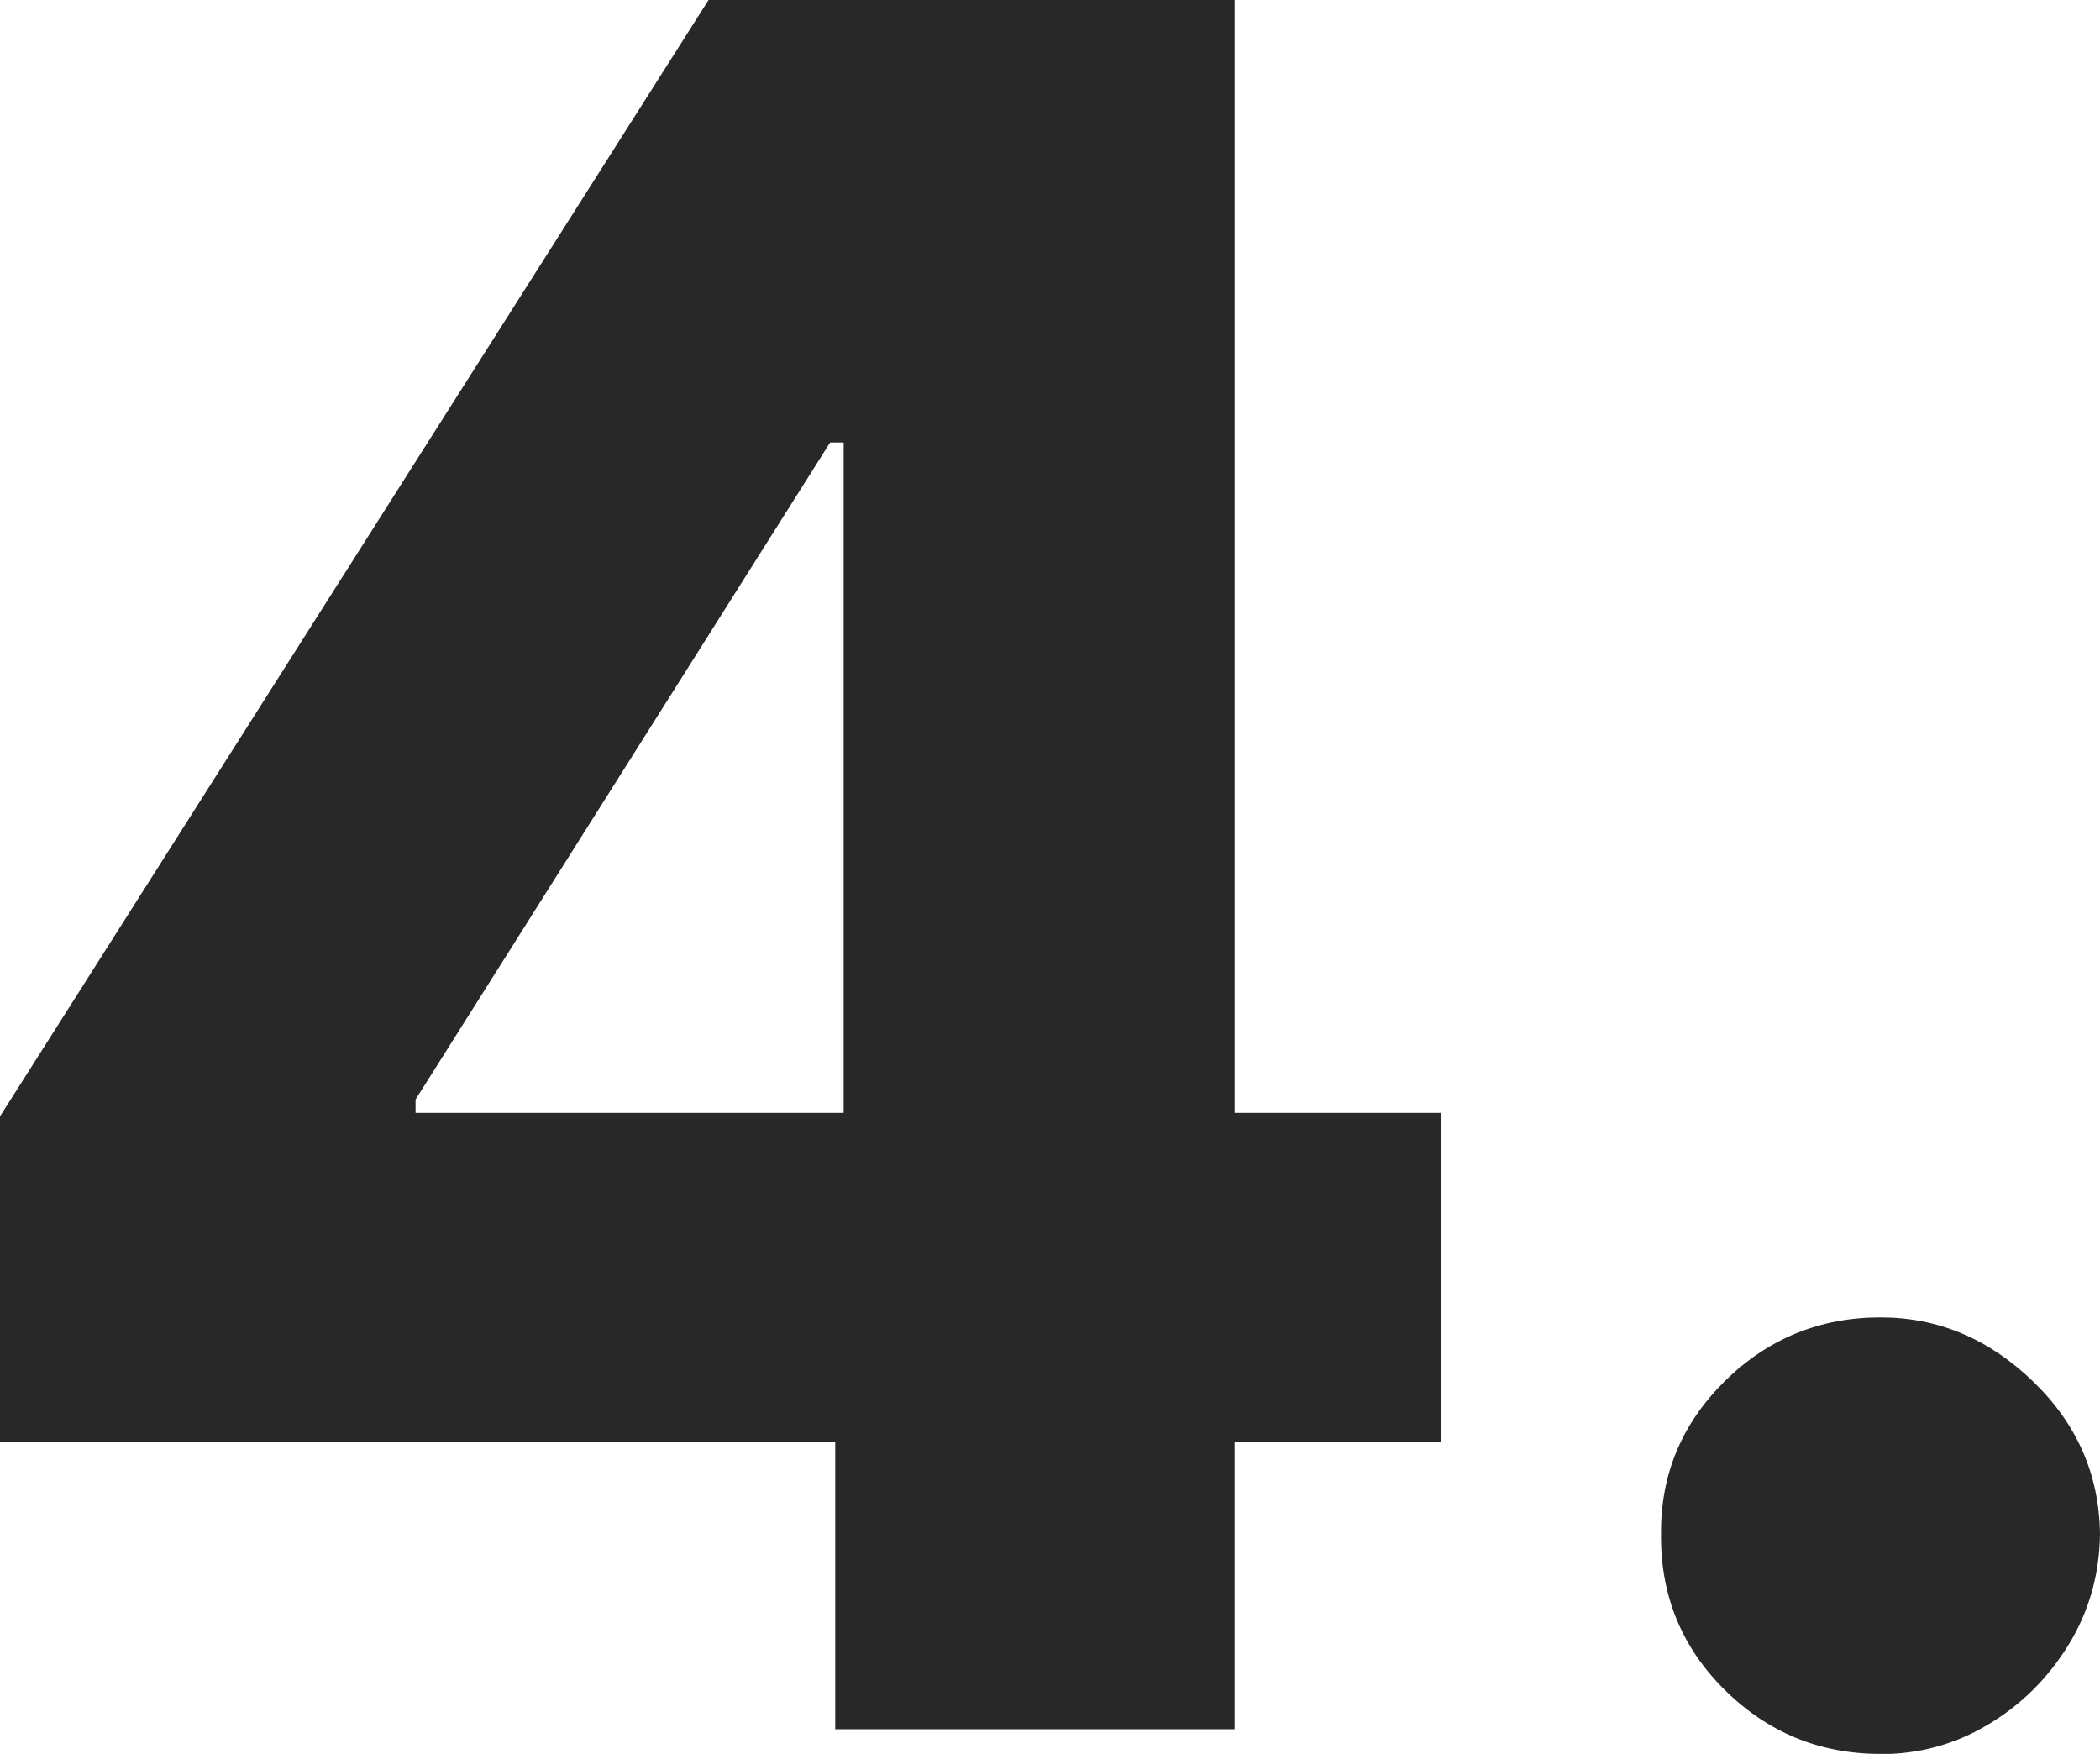
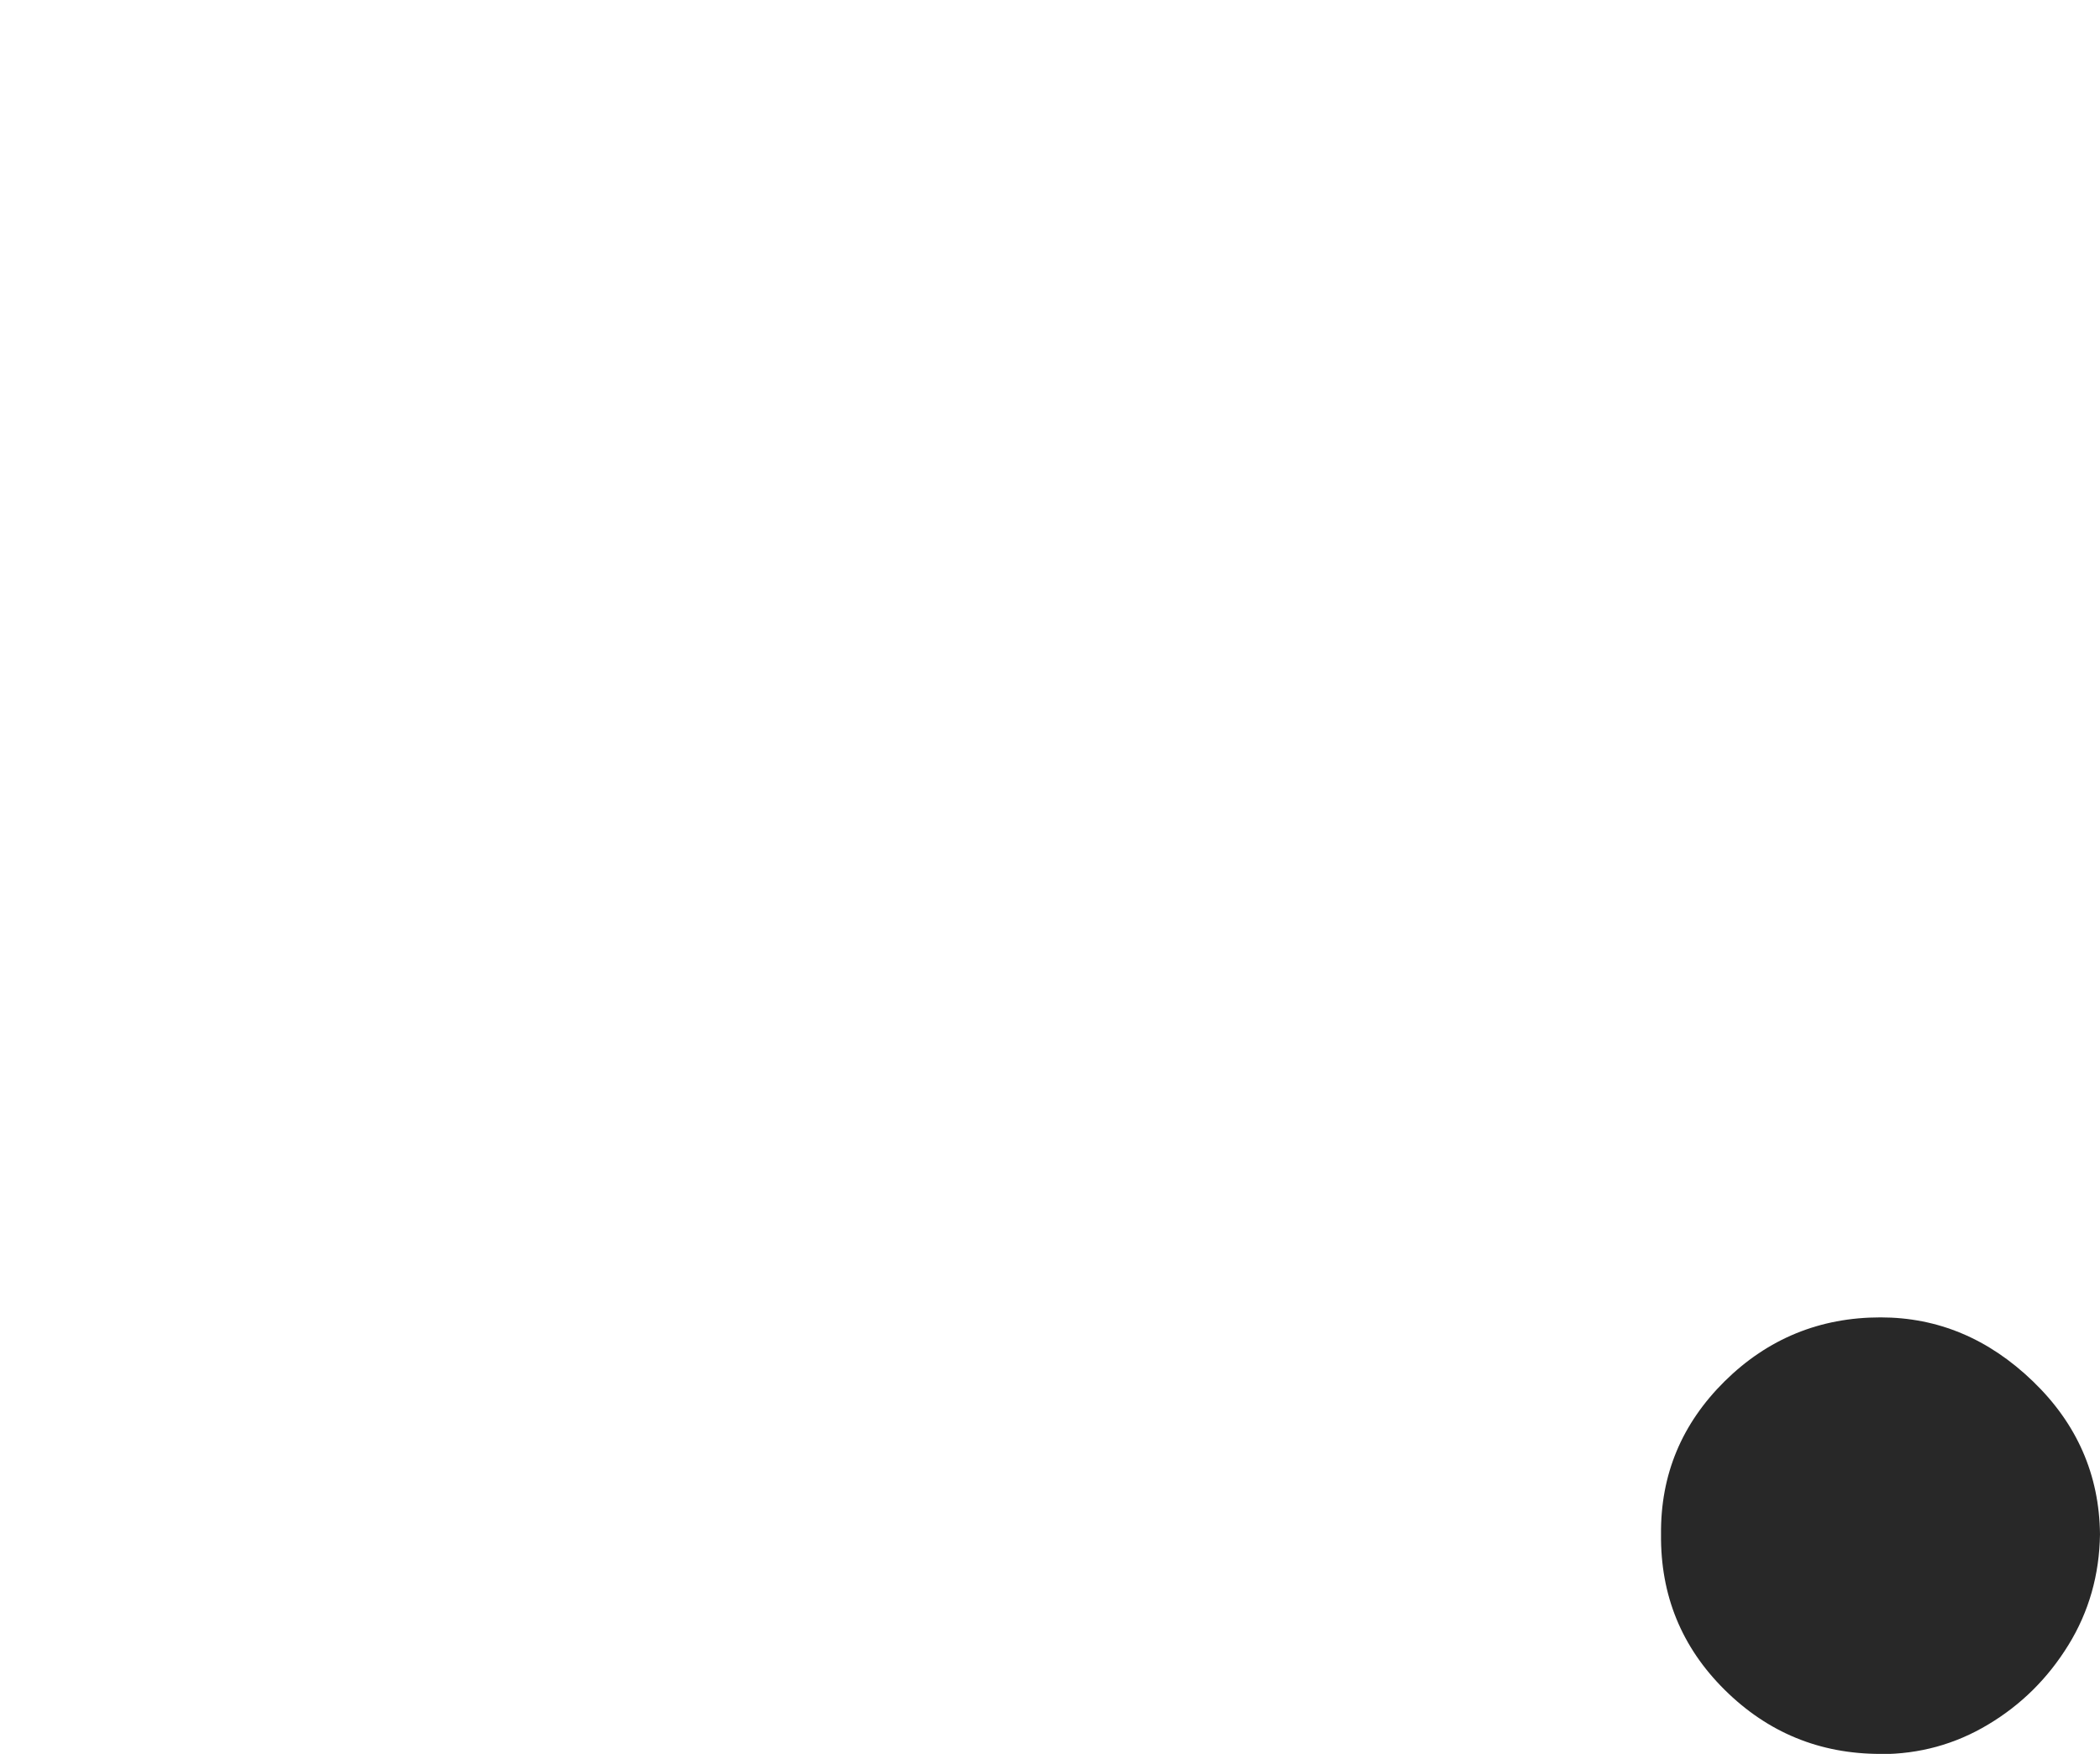
<svg xmlns="http://www.w3.org/2000/svg" viewBox="0 0 102.28 85.42">
  <g fill="#282828">
-     <path d="m60.13 54.2v-54.2h-25.62l-34.51 54.37v15.87h40.68v13.98h19.45v-13.98h10.07v-16.04zm-39.89 0v-.65l20.19-32h.66v32.65z" />
    <path d="m91.59 85.42c-2.96 0-5.49-1.04-7.59-3.12s-3.13-4.61-3.1-7.57c-.03-2.91 1.01-5.39 3.1-7.46 2.1-2.07 4.63-3.11 7.59-3.11 2.8 0 5.27 1.04 7.42 3.11s3.24 4.56 3.27 7.46c-.03 1.97-.54 3.77-1.54 5.39s-2.3 2.91-3.91 3.87c-1.6.96-3.35 1.44-5.24 1.44z" />
  </g>
</svg>